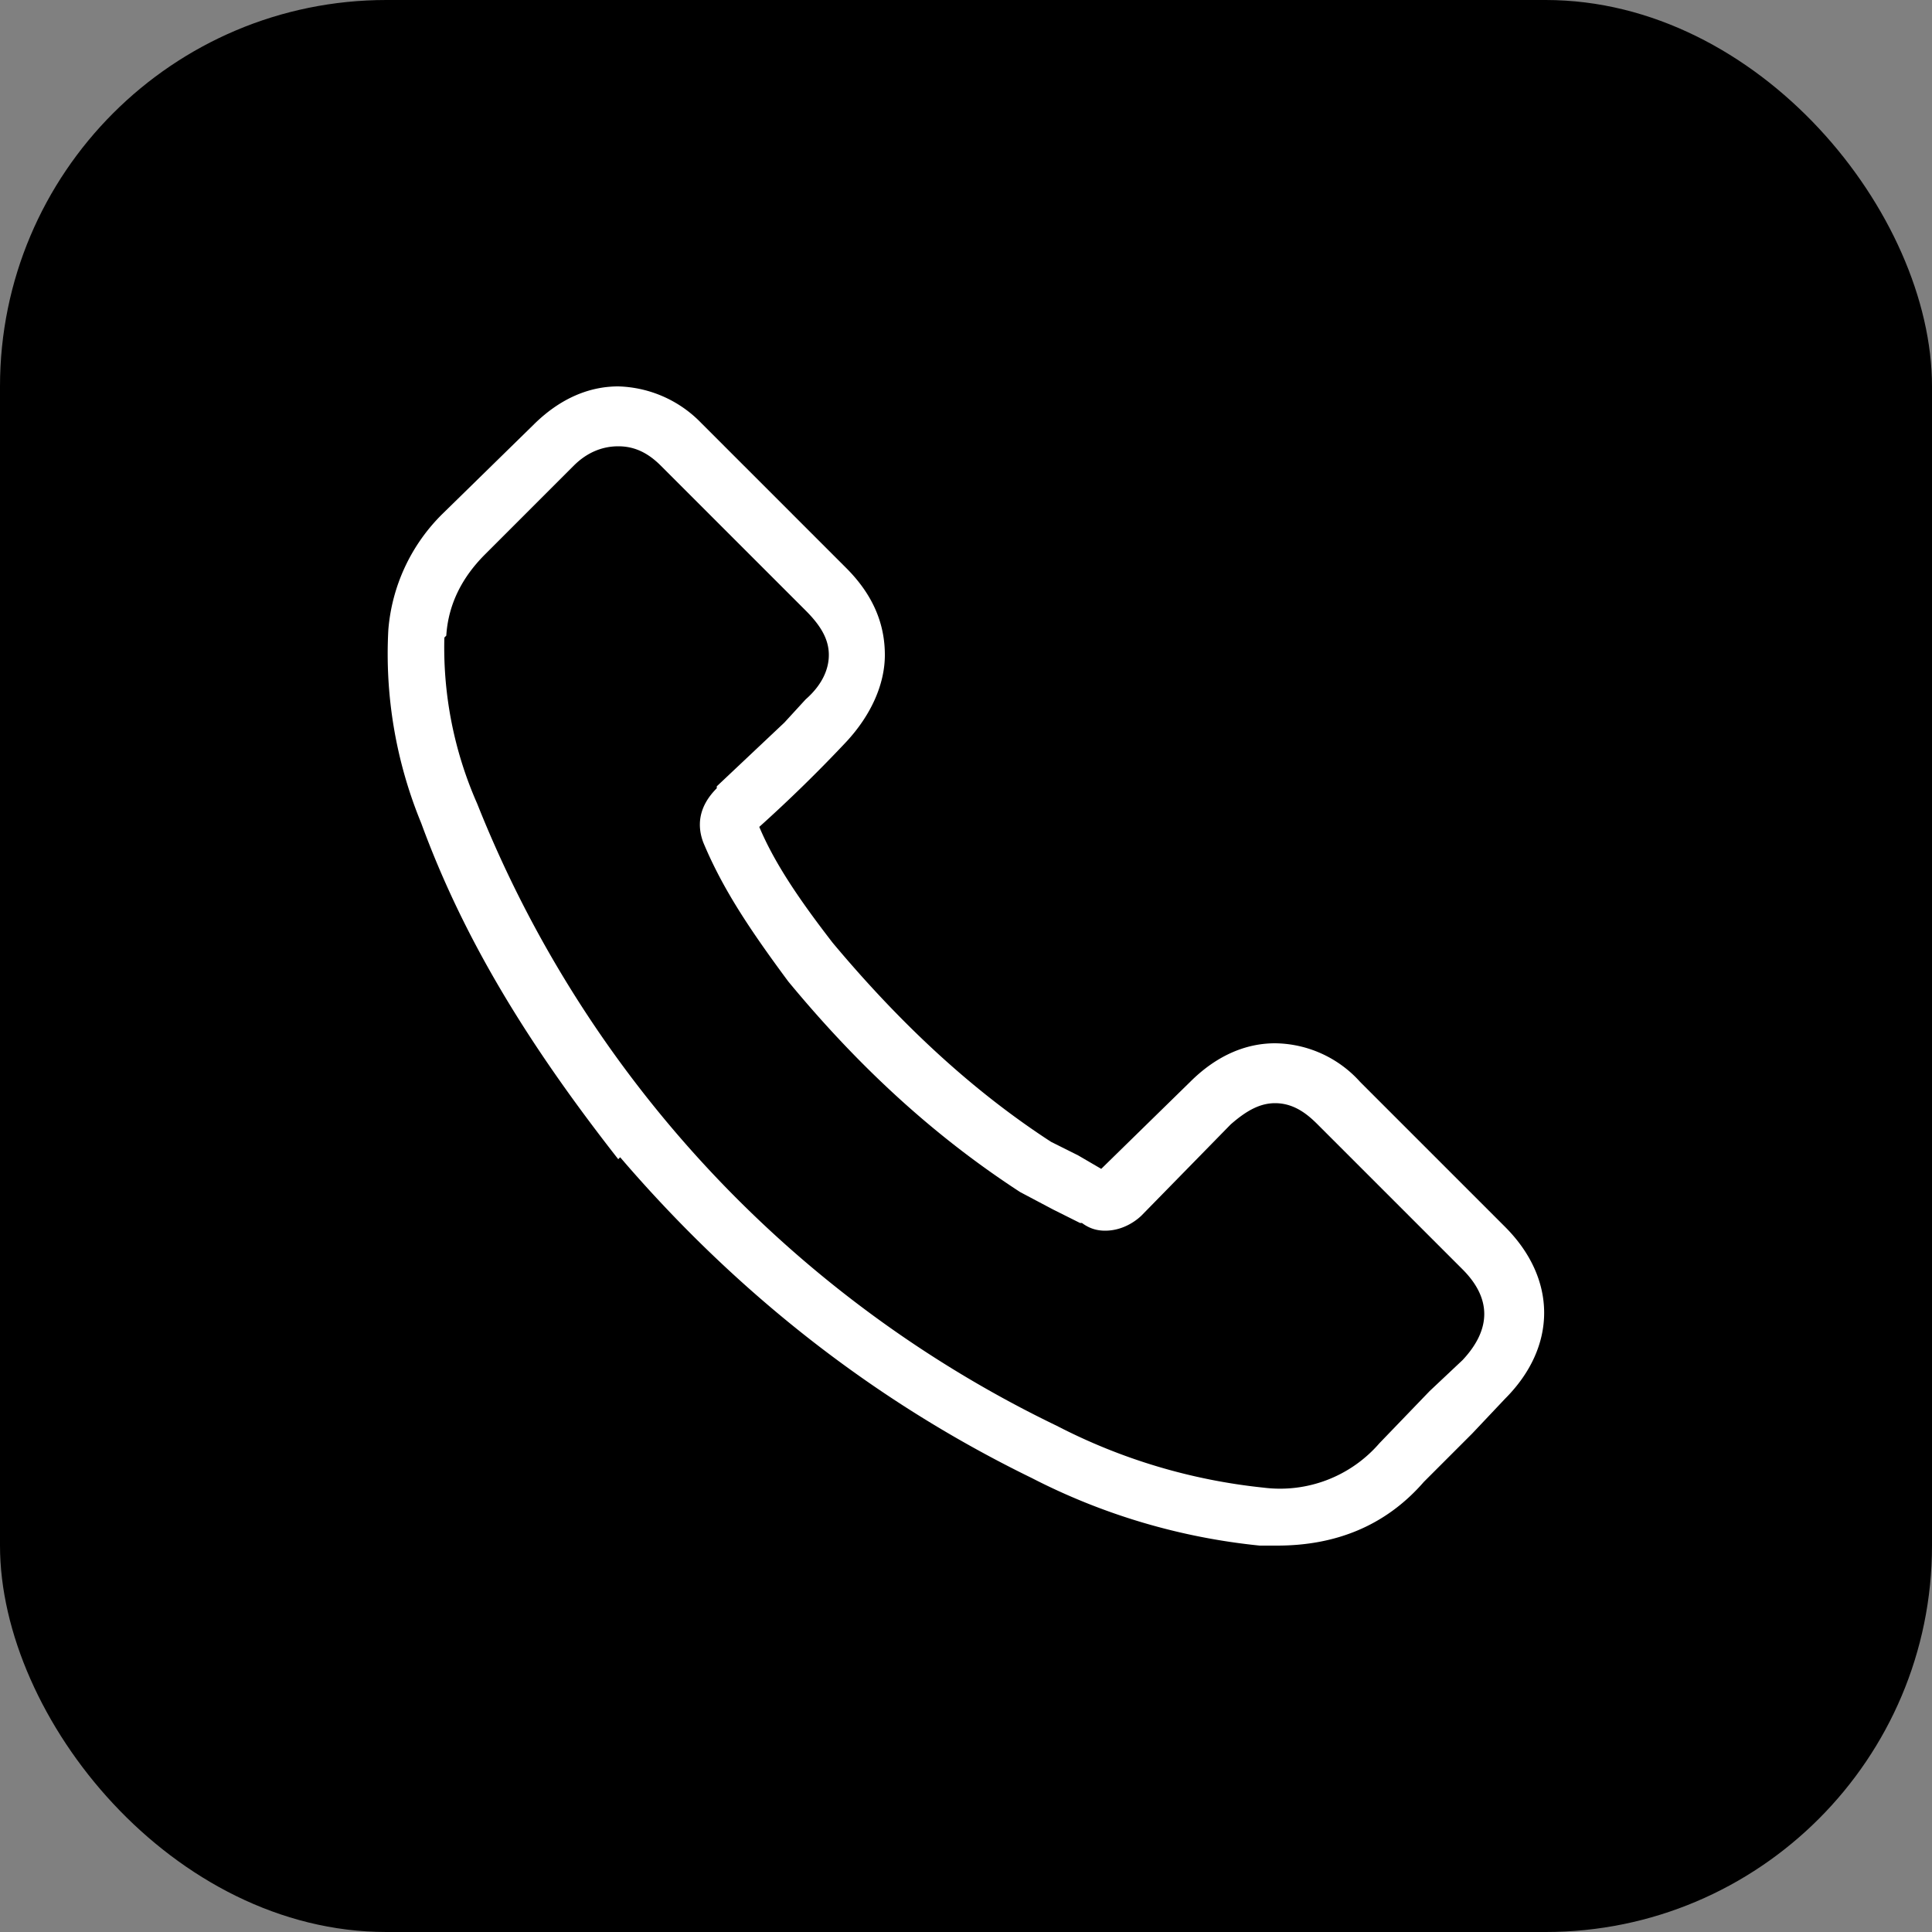
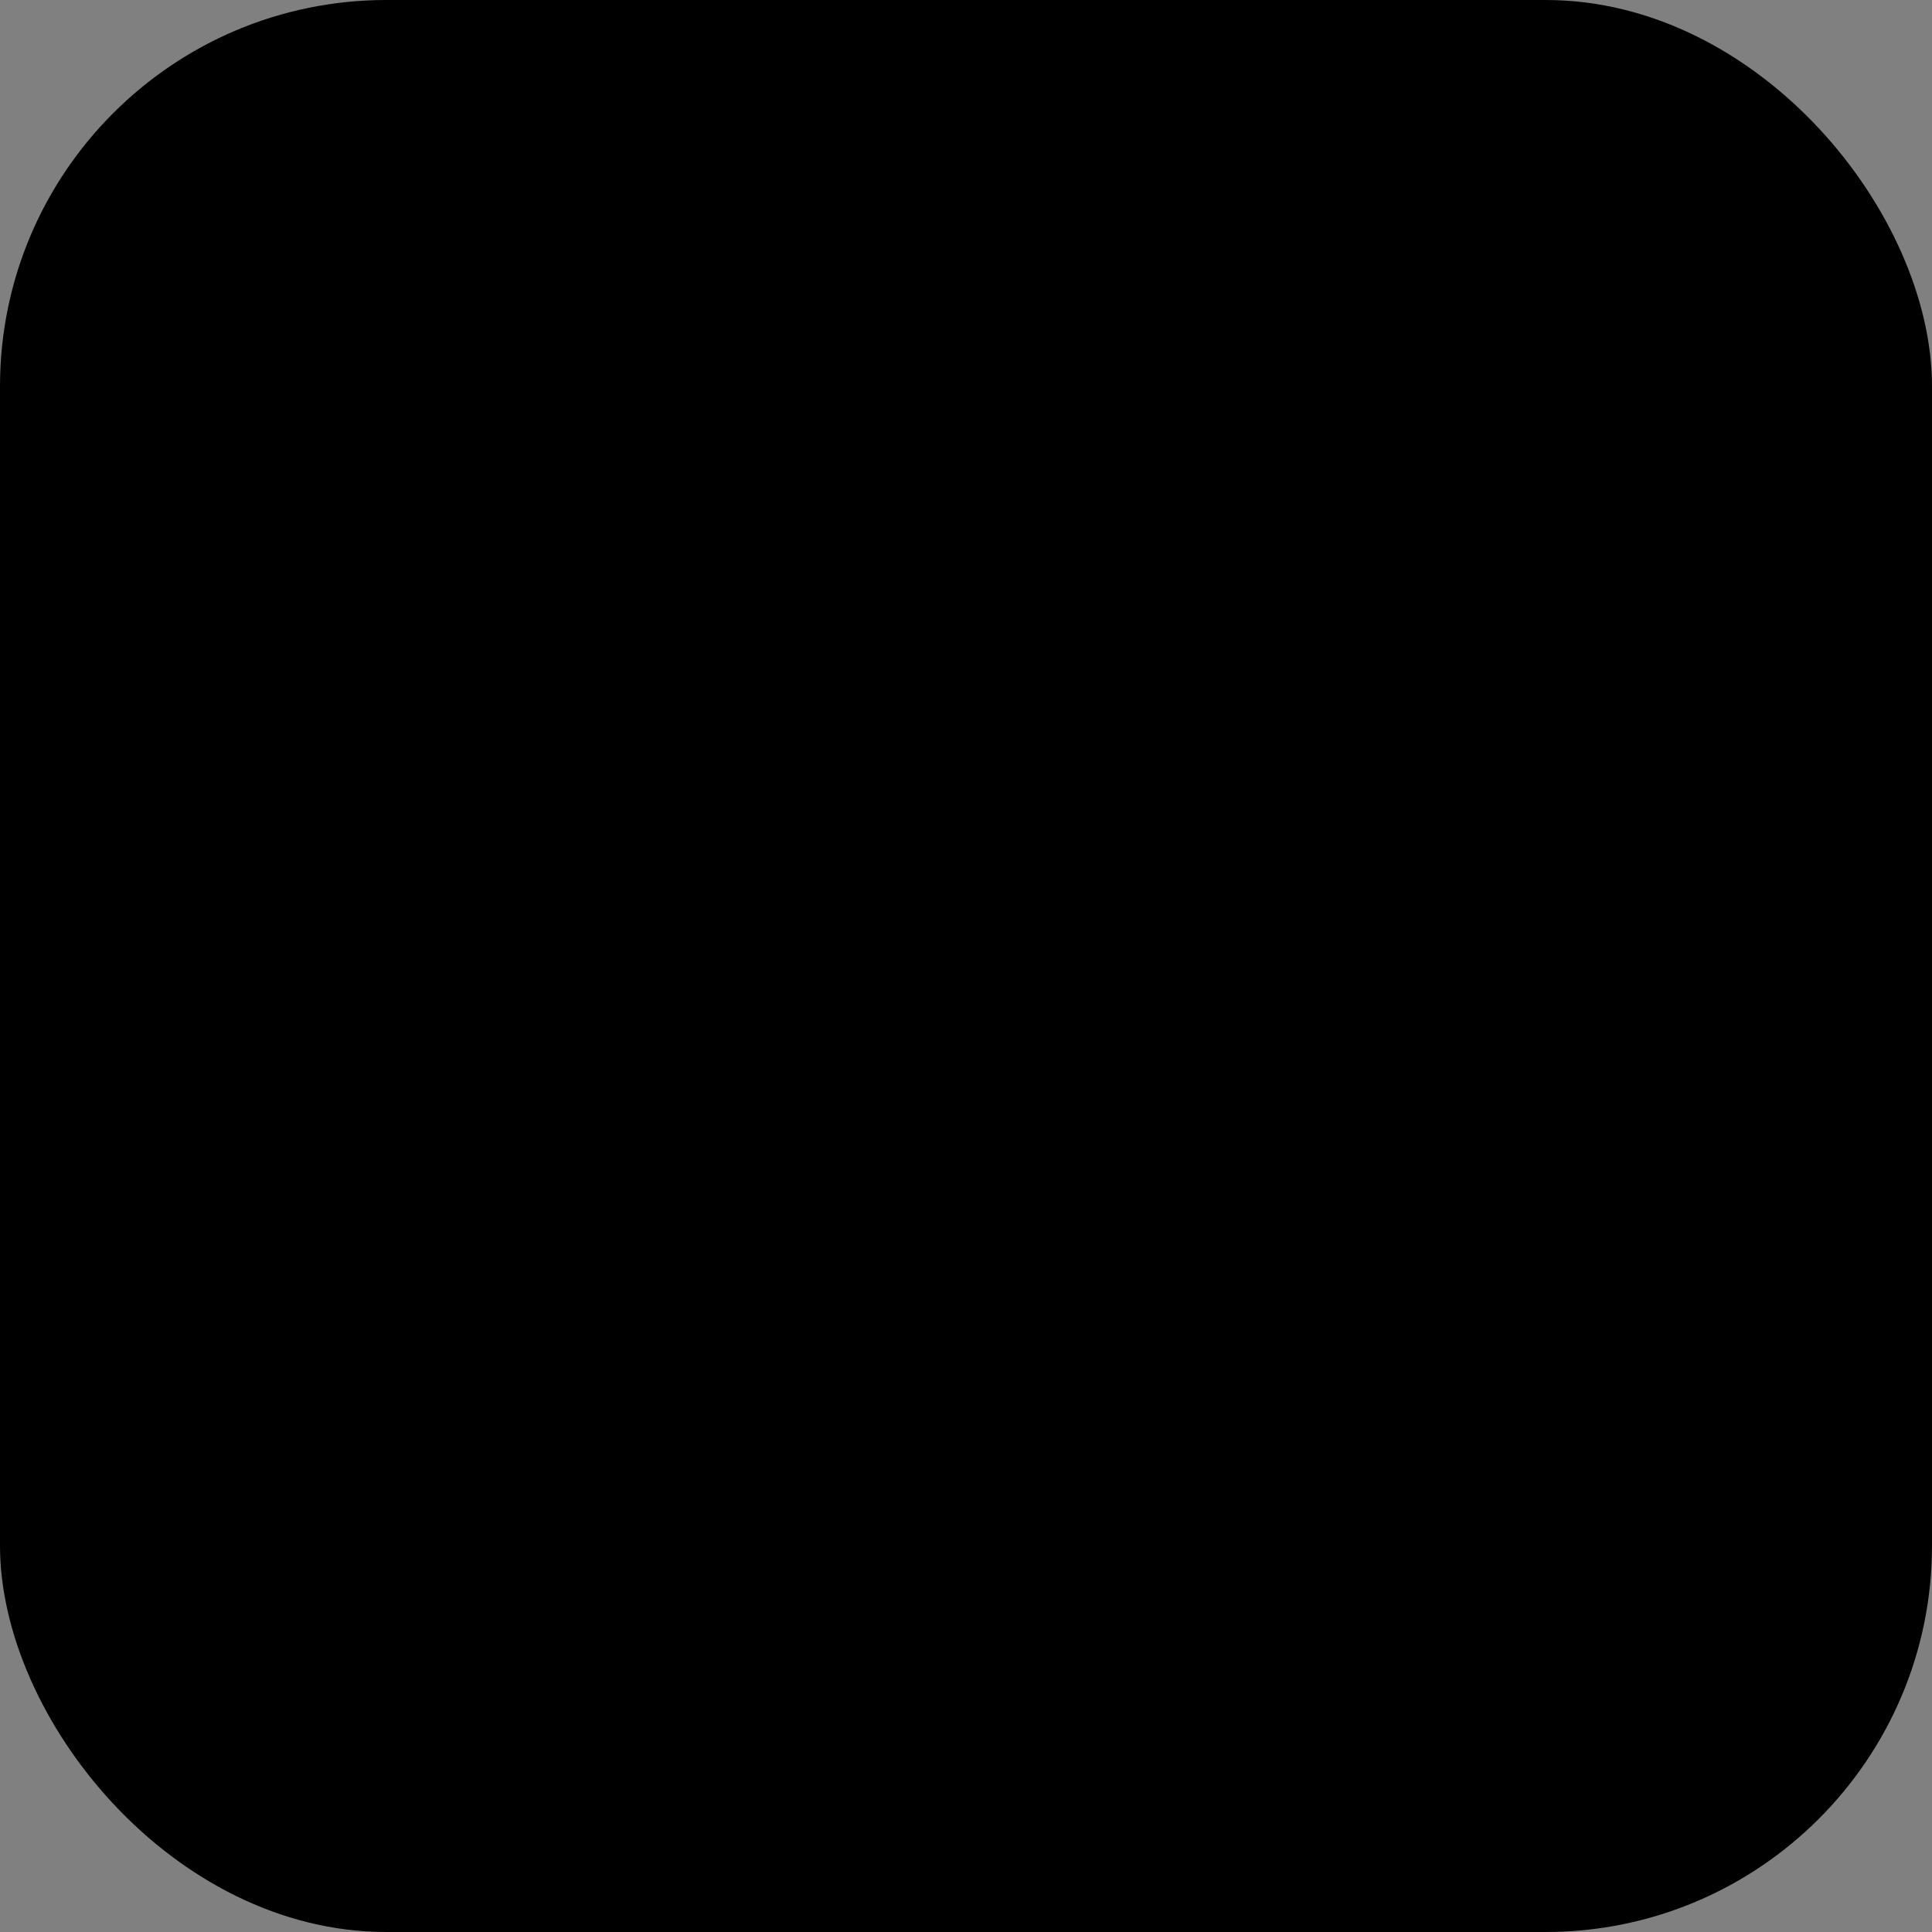
<svg xmlns="http://www.w3.org/2000/svg" width="50px" height="50px">
  <rect width="100%" height="100%" fill="#808080" stroke="none" />
  <g fill="none" fill-rule="evenodd" transform="matrix(0.5, 0, 0, 0.5, 0, 0)">
    <rect width="100" height="100" fill="#000000" rx="20" ry="20" />
-     <path fill="#FFF" fill-rule="nonzero" d="M32.1 59.9c6 7 13.1 12.6 21.3 16.6A33 33 0 0 0 65.2 80h.9c3 0 5.6-1 7.6-3.3l2.5-2.5 1.7-1.8c2.7-2.7 2.7-6.2 0-8.9L70.4 56a6 6 0 0 0-4.4-2c-1.6 0-3.1.7-4.4 2L57 60.5l-1.2-.7-1.4-.7c-4-2.6-7.7-6-11.3-10.3-1.7-2.2-3-4.1-3.8-6a75 75 0 0 0 4.5-4.4c1.3-1.4 2-3 2-4.5 0-1.6-.6-3.1-2-4.5l-3.7-3.7-1.3-1.3-2.5-2.5A6.2 6.2 0 0 0 32 20c-1.6 0-3.1.7-4.4 2l-4.7 4.6a9.5 9.5 0 0 0-2.8 6 23 23 0 0 0 1.7 10C24 48.6 27.3 54 32 60zm-9-27c.1-1.6.8-3 2-4.2l4.6-4.6c.7-.7 1.5-1 2.3-1 .8 0 1.5.3 2.2 1l2.5 2.5 1.3 1.3 3.7 3.7c.8.8 1.2 1.5 1.2 2.3 0 .8-.4 1.6-1.2 2.3l-1.1 1.2-3.5 3.3v.1c-1 1-1 2-.7 2.8 1 2.4 2.4 4.5 4.4 7.2 3.8 4.6 7.7 8.1 12 10.9l1.7.9 1.4.7h.1c.4.3.8.4 1.2.4 1 0 1.7-.6 1.9-.8l4.6-4.7c.8-.7 1.5-1.1 2.3-1.1 1 0 1.7.6 2.2 1.1l7.5 7.5c1.5 1.5 1.5 3.1 0 4.7L74 72l-2.6 2.7a6.8 6.8 0 0 1-6 2.3 30 30 0 0 1-10.7-3.2 60.6 60.6 0 0 1-30-32.2A20 20 0 0 1 23 33z" />
  </g>
</svg>